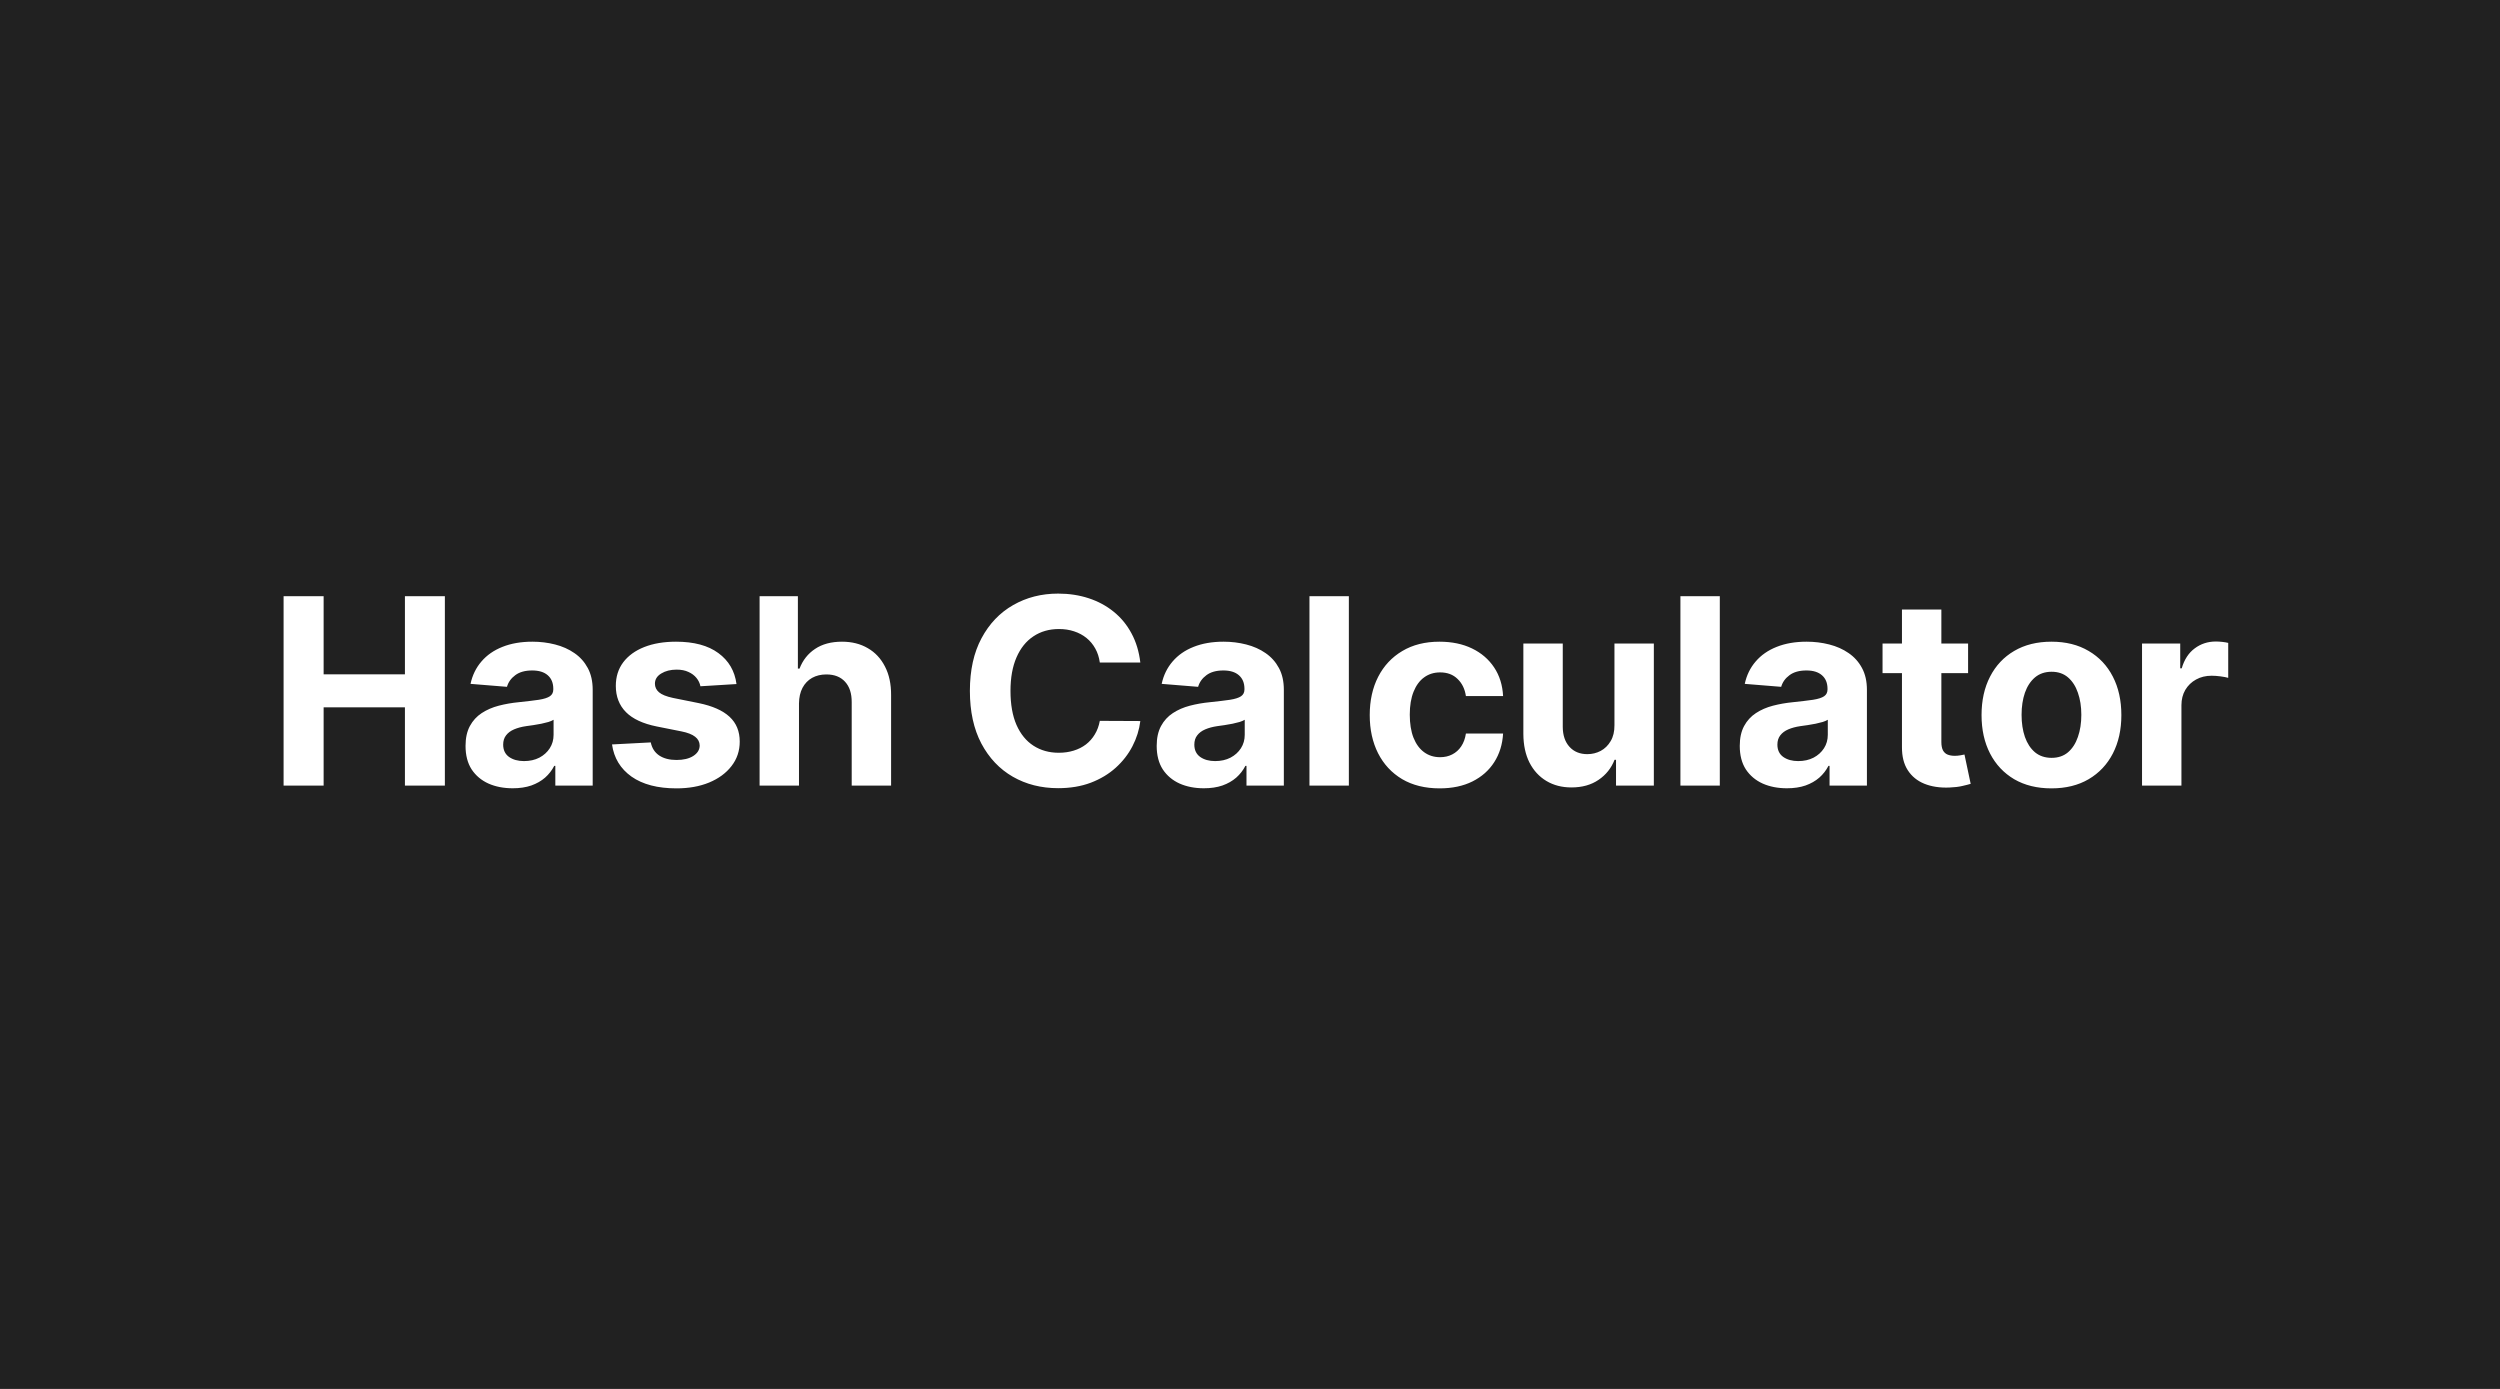
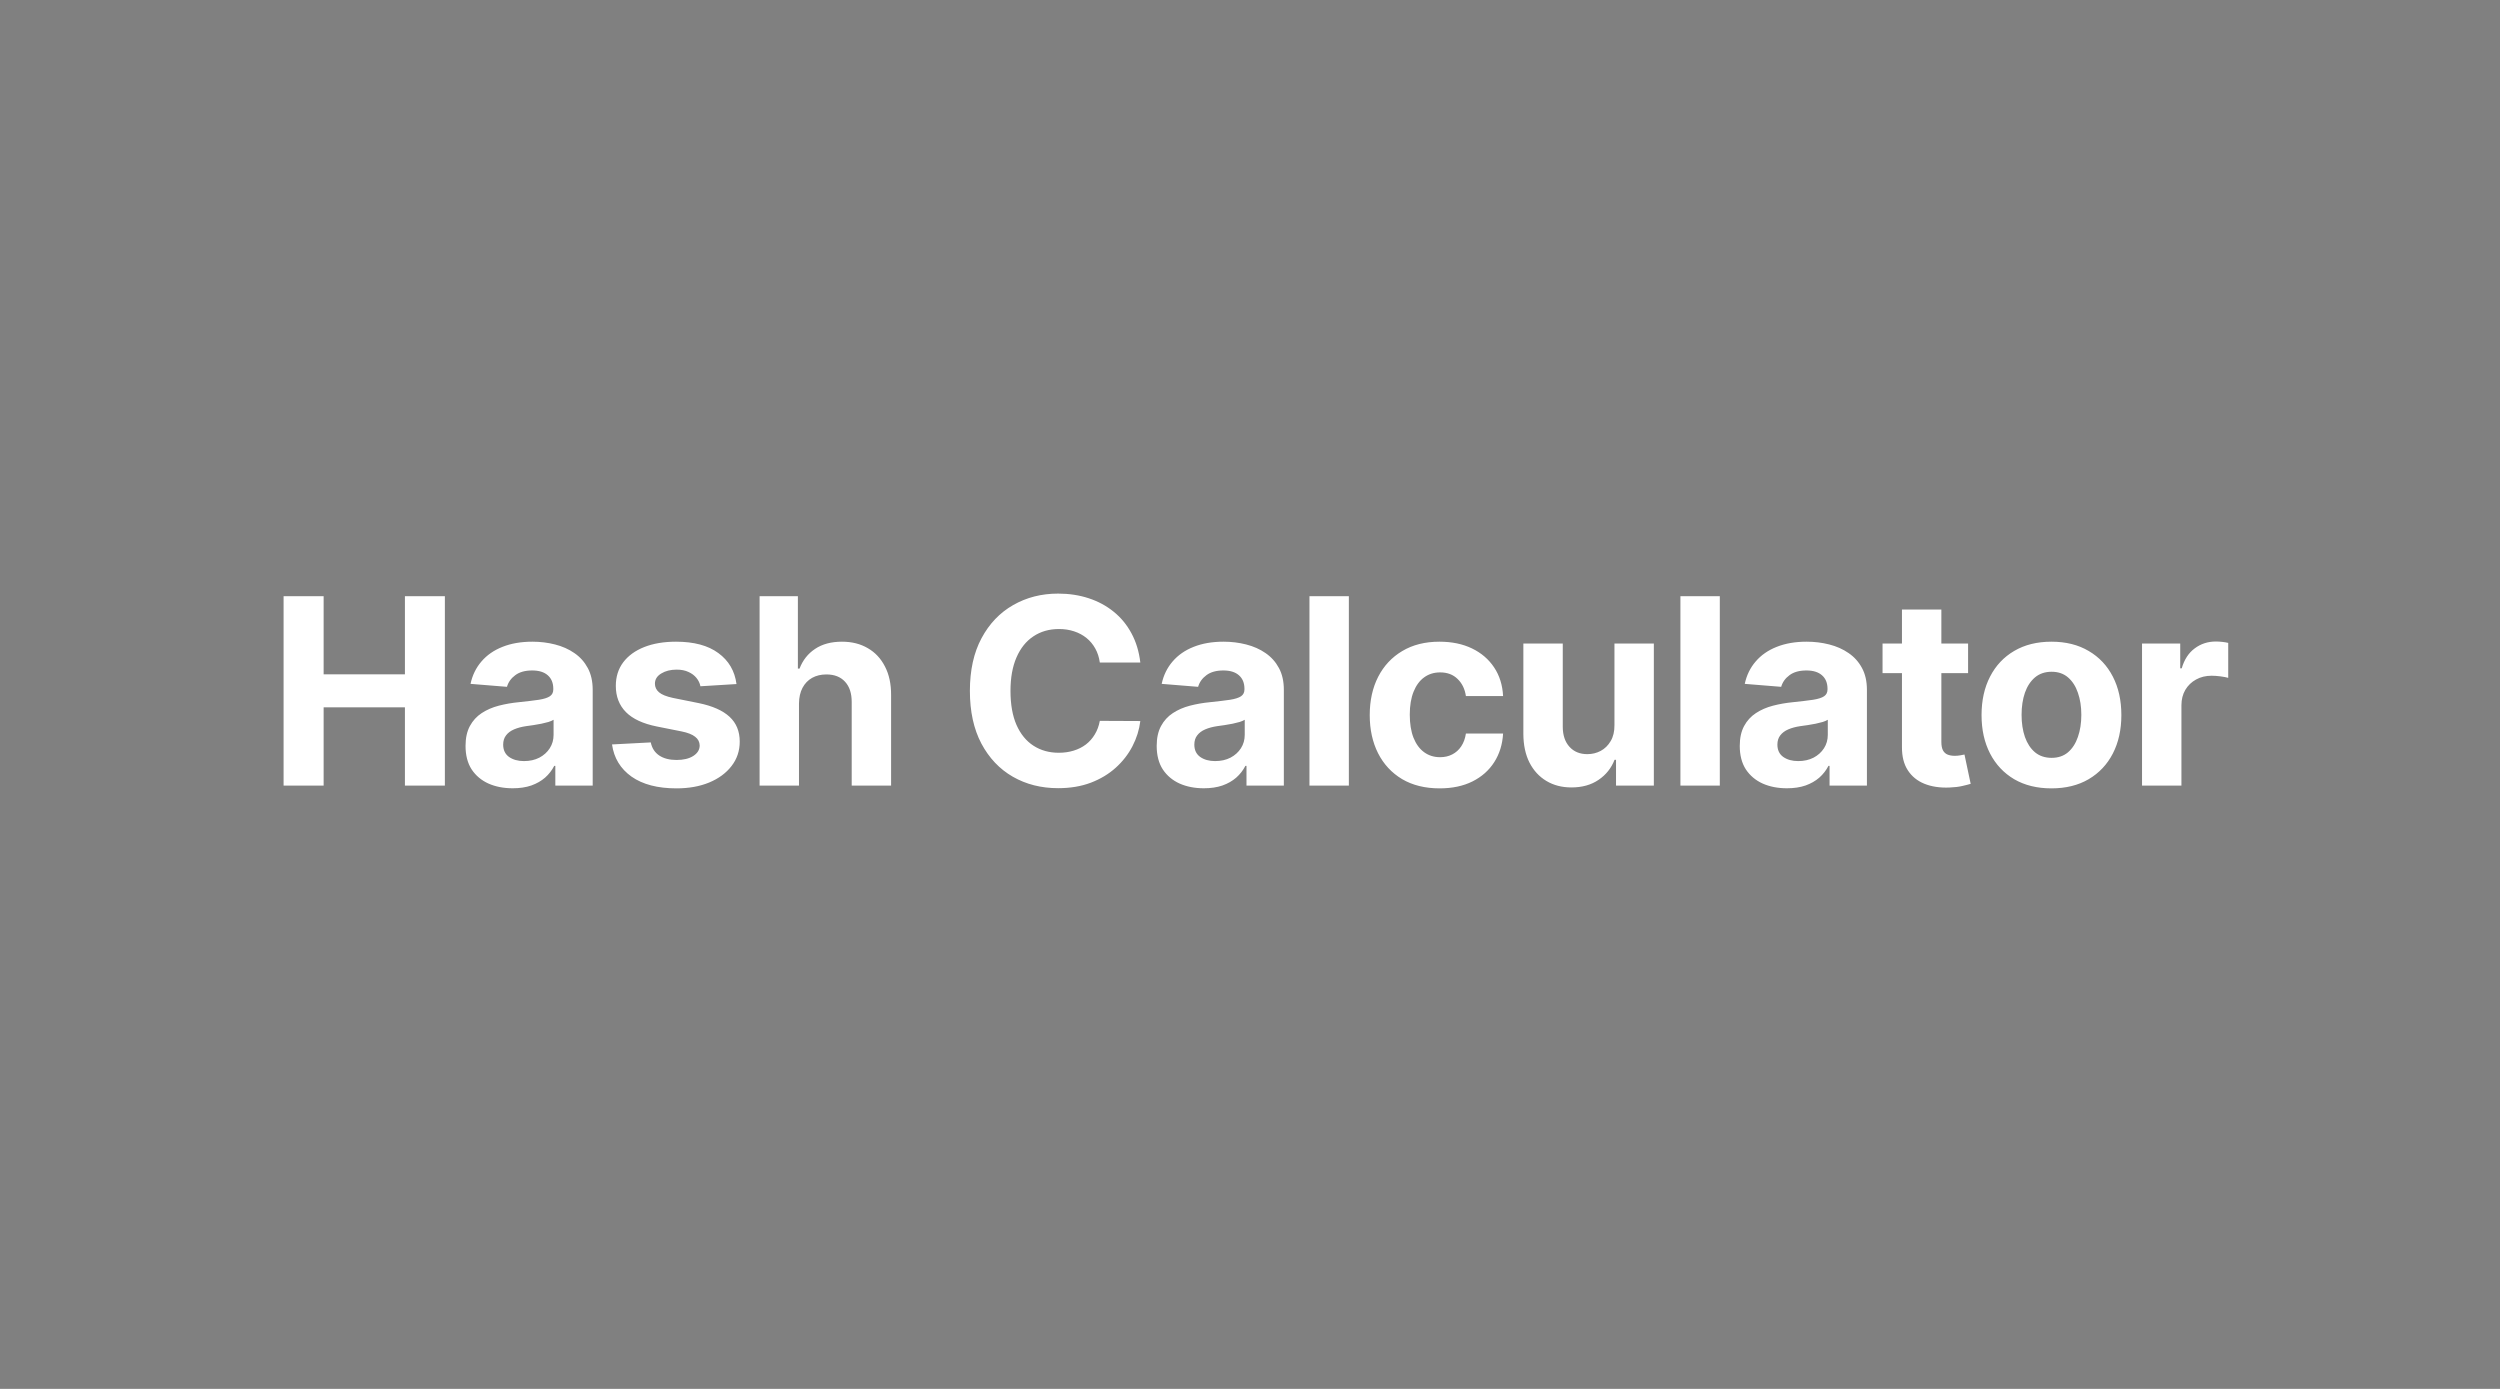
<svg xmlns="http://www.w3.org/2000/svg" width="288" height="160" viewBox="0 0 288 160" fill="none">
  <rect x="0" y="0" width="288" height="160" fill="#808080" stroke="none" />
-   <rect width="288" height="160" fill="#1E1E1E" fill-opacity="0.97" />
  <path d="M32.669 90.5V68.682H37.282V77.684H46.647V68.682H51.249V90.5H46.647V81.487H37.282V90.5H32.669ZM59.063 90.809C58.019 90.809 57.089 90.628 56.272 90.266C55.455 89.896 54.809 89.353 54.333 88.636C53.864 87.911 53.63 87.009 53.63 85.93C53.63 85.021 53.797 84.257 54.131 83.639C54.465 83.021 54.919 82.524 55.494 82.148C56.07 81.771 56.723 81.487 57.455 81.296C58.193 81.104 58.967 80.969 59.777 80.891C60.729 80.791 61.496 80.699 62.078 80.614C62.661 80.521 63.083 80.386 63.346 80.209C63.609 80.031 63.74 79.769 63.74 79.421V79.356C63.74 78.682 63.527 78.16 63.101 77.79C62.682 77.421 62.085 77.237 61.311 77.237C60.494 77.237 59.844 77.418 59.362 77.78C58.879 78.135 58.559 78.582 58.403 79.122L54.205 78.781C54.418 77.787 54.837 76.928 55.462 76.203C56.087 75.472 56.894 74.91 57.881 74.52C58.875 74.122 60.026 73.923 61.333 73.923C62.242 73.923 63.112 74.03 63.943 74.243C64.781 74.456 65.523 74.786 66.169 75.234C66.823 75.681 67.337 76.256 67.714 76.96C68.09 77.656 68.278 78.49 68.278 79.463V90.5H63.974V88.231H63.847C63.584 88.742 63.232 89.193 62.792 89.584C62.352 89.967 61.822 90.269 61.205 90.489C60.587 90.702 59.873 90.809 59.063 90.809ZM60.363 87.677C61.031 87.677 61.62 87.546 62.132 87.283C62.643 87.013 63.044 86.651 63.335 86.196C63.627 85.742 63.772 85.227 63.772 84.651V82.915C63.63 83.007 63.435 83.092 63.186 83.171C62.945 83.242 62.671 83.309 62.366 83.373C62.06 83.43 61.755 83.483 61.45 83.533C61.144 83.575 60.867 83.614 60.619 83.65C60.086 83.728 59.621 83.852 59.223 84.023C58.825 84.193 58.516 84.424 58.296 84.715C58.076 84.999 57.966 85.354 57.966 85.781C57.966 86.398 58.19 86.871 58.637 87.197C59.092 87.517 59.667 87.677 60.363 87.677ZM84.844 78.803L80.69 79.058C80.619 78.703 80.466 78.383 80.232 78.099C79.997 77.808 79.688 77.577 79.305 77.407C78.928 77.229 78.477 77.141 77.952 77.141C77.249 77.141 76.656 77.29 76.173 77.588C75.69 77.879 75.448 78.27 75.448 78.76C75.448 79.151 75.604 79.481 75.917 79.751C76.229 80.021 76.766 80.237 77.526 80.401L80.487 80.997C82.078 81.324 83.264 81.849 84.046 82.574C84.827 83.298 85.217 84.25 85.217 85.429C85.217 86.501 84.901 87.442 84.269 88.252C83.644 89.062 82.785 89.694 81.691 90.148C80.604 90.596 79.351 90.82 77.93 90.82C75.764 90.82 74.038 90.369 72.753 89.467C71.475 88.558 70.725 87.322 70.505 85.759L74.969 85.525C75.104 86.185 75.43 86.69 75.949 87.038C76.467 87.379 77.131 87.549 77.941 87.549C78.737 87.549 79.376 87.396 79.859 87.091C80.349 86.778 80.597 86.377 80.604 85.887C80.597 85.475 80.423 85.138 80.082 84.875C79.742 84.605 79.216 84.399 78.506 84.257L75.672 83.692C74.074 83.373 72.884 82.819 72.103 82.031C71.329 81.242 70.942 80.237 70.942 79.016C70.942 77.965 71.226 77.059 71.794 76.299C72.369 75.539 73.175 74.953 74.212 74.541C75.256 74.129 76.478 73.923 77.877 73.923C79.944 73.923 81.57 74.36 82.756 75.234C83.95 76.107 84.646 77.297 84.844 78.803ZM92.043 81.04V90.5H87.505V68.682H91.916V77.023H92.107C92.477 76.058 93.073 75.301 93.897 74.754C94.721 74.2 95.754 73.923 96.997 73.923C98.134 73.923 99.124 74.172 99.97 74.669C100.822 75.159 101.482 75.866 101.951 76.789C102.427 77.705 102.661 78.803 102.654 80.081V90.5H98.116V80.891C98.123 79.882 97.867 79.097 97.349 78.536C96.838 77.975 96.12 77.695 95.197 77.695C94.579 77.695 94.032 77.826 93.556 78.089C93.088 78.352 92.718 78.735 92.448 79.239C92.186 79.737 92.051 80.337 92.043 81.04ZM131.365 76.32H126.699C126.614 75.717 126.44 75.18 126.177 74.712C125.914 74.236 125.577 73.831 125.165 73.497C124.753 73.163 124.277 72.908 123.737 72.73C123.205 72.553 122.626 72.464 122.001 72.464C120.872 72.464 119.888 72.744 119.05 73.305C118.212 73.859 117.562 74.669 117.1 75.734C116.639 76.793 116.408 78.078 116.408 79.591C116.408 81.146 116.639 82.453 117.1 83.511C117.569 84.57 118.222 85.369 119.06 85.908C119.899 86.448 120.868 86.718 121.969 86.718C122.587 86.718 123.158 86.636 123.684 86.473C124.217 86.31 124.689 86.072 125.101 85.759C125.513 85.44 125.854 85.053 126.124 84.598C126.401 84.144 126.592 83.625 126.699 83.043L131.365 83.064C131.244 84.065 130.943 85.031 130.46 85.962C129.984 86.885 129.341 87.712 128.531 88.444C127.729 89.168 126.77 89.744 125.655 90.17C124.547 90.589 123.293 90.798 121.894 90.798C119.948 90.798 118.208 90.358 116.674 89.477C115.147 88.597 113.94 87.322 113.052 85.653C112.171 83.984 111.731 81.963 111.731 79.591C111.731 77.212 112.178 75.188 113.073 73.519C113.968 71.849 115.183 70.578 116.717 69.704C118.251 68.824 119.977 68.383 121.894 68.383C123.158 68.383 124.33 68.561 125.41 68.916C126.497 69.271 127.459 69.79 128.297 70.472C129.135 71.146 129.817 71.974 130.342 72.954C130.875 73.934 131.216 75.056 131.365 76.32ZM138.684 90.809C137.64 90.809 136.71 90.628 135.893 90.266C135.076 89.896 134.43 89.353 133.954 88.636C133.485 87.911 133.251 87.009 133.251 85.93C133.251 85.021 133.418 84.257 133.751 83.639C134.085 83.021 134.54 82.524 135.115 82.148C135.69 81.771 136.344 81.487 137.075 81.296C137.814 81.104 138.588 80.969 139.398 80.891C140.349 80.791 141.117 80.699 141.699 80.614C142.281 80.521 142.704 80.386 142.967 80.209C143.229 80.031 143.361 79.769 143.361 79.421V79.356C143.361 78.682 143.148 78.16 142.722 77.79C142.303 77.421 141.706 77.237 140.932 77.237C140.115 77.237 139.465 77.418 138.982 77.78C138.499 78.135 138.18 78.582 138.023 79.122L133.826 78.781C134.039 77.787 134.458 76.928 135.083 76.203C135.708 75.472 136.514 74.91 137.501 74.52C138.496 74.122 139.646 73.923 140.953 73.923C141.862 73.923 142.732 74.03 143.563 74.243C144.401 74.456 145.144 74.786 145.79 75.234C146.443 75.681 146.958 76.256 147.335 76.96C147.711 77.656 147.899 78.49 147.899 79.463V90.5H143.595V88.231H143.467C143.205 88.742 142.853 89.193 142.413 89.584C141.972 89.967 141.443 90.269 140.825 90.489C140.207 90.702 139.494 90.809 138.684 90.809ZM139.984 87.677C140.651 87.677 141.241 87.546 141.752 87.283C142.264 87.013 142.665 86.651 142.956 86.196C143.247 85.742 143.393 85.227 143.393 84.651V82.915C143.251 83.007 143.055 83.092 142.807 83.171C142.565 83.242 142.292 83.309 141.987 83.373C141.681 83.43 141.376 83.483 141.07 83.533C140.765 83.575 140.488 83.614 140.239 83.65C139.707 83.728 139.242 83.852 138.844 84.023C138.446 84.193 138.137 84.424 137.917 84.715C137.697 84.999 137.587 85.354 137.587 85.781C137.587 86.398 137.81 86.871 138.258 87.197C138.712 87.517 139.288 87.677 139.984 87.677ZM155.388 68.682V90.5H150.85V68.682H155.388ZM165.847 90.82C164.171 90.82 162.73 90.465 161.522 89.754C160.322 89.037 159.399 88.043 158.752 86.771C158.113 85.5 157.793 84.037 157.793 82.382C157.793 80.706 158.117 79.236 158.763 77.972C159.416 76.7 160.343 75.71 161.543 74.999C162.744 74.282 164.171 73.923 165.826 73.923C167.254 73.923 168.504 74.183 169.576 74.701C170.649 75.219 171.497 75.947 172.122 76.885C172.747 77.822 173.092 78.923 173.156 80.188H168.873C168.752 79.371 168.433 78.714 167.914 78.217C167.403 77.712 166.732 77.46 165.901 77.46C165.198 77.46 164.583 77.652 164.058 78.035C163.539 78.412 163.134 78.962 162.843 79.687C162.552 80.411 162.406 81.288 162.406 82.318C162.406 83.362 162.548 84.25 162.833 84.981C163.124 85.713 163.532 86.271 164.058 86.654C164.583 87.038 165.198 87.229 165.901 87.229C166.419 87.229 166.884 87.123 167.296 86.91C167.715 86.697 168.06 86.388 168.33 85.983C168.607 85.571 168.788 85.077 168.873 84.502H173.156C173.085 85.752 172.744 86.853 172.133 87.805C171.529 88.749 170.695 89.488 169.629 90.021C168.564 90.553 167.303 90.82 165.847 90.82ZM185.985 83.533V74.136H190.523V90.5H186.166V87.528H185.996C185.626 88.487 185.012 89.257 184.153 89.84C183.3 90.422 182.26 90.713 181.031 90.713C179.937 90.713 178.975 90.465 178.144 89.967C177.313 89.47 176.663 88.763 176.195 87.847C175.733 86.931 175.498 85.834 175.491 84.555V74.136H180.03V83.746C180.037 84.712 180.296 85.475 180.807 86.036C181.319 86.597 182.004 86.878 182.864 86.878C183.41 86.878 183.922 86.754 184.398 86.505C184.873 86.249 185.257 85.873 185.548 85.376C185.846 84.879 185.992 84.264 185.985 83.533ZM198.122 68.682V90.5H193.584V68.682H198.122ZM205.854 90.809C204.809 90.809 203.879 90.628 203.062 90.266C202.246 89.896 201.599 89.353 201.123 88.636C200.655 87.911 200.42 87.009 200.42 85.93C200.42 85.021 200.587 84.257 200.921 83.639C201.255 83.021 201.709 82.524 202.285 82.148C202.86 81.771 203.513 81.487 204.245 81.296C204.983 81.104 205.758 80.969 206.567 80.891C207.519 80.791 208.286 80.699 208.868 80.614C209.451 80.521 209.873 80.386 210.136 80.209C210.399 80.031 210.53 79.769 210.53 79.421V79.356C210.53 78.682 210.317 78.16 209.891 77.79C209.472 77.421 208.876 77.237 208.101 77.237C207.285 77.237 206.635 77.418 206.152 77.78C205.669 78.135 205.349 78.582 205.193 79.122L200.996 78.781C201.209 77.787 201.628 76.928 202.253 76.203C202.878 75.472 203.684 74.91 204.671 74.52C205.665 74.122 206.816 73.923 208.123 73.923C209.032 73.923 209.902 74.03 210.733 74.243C211.571 74.456 212.313 74.786 212.959 75.234C213.613 75.681 214.128 76.256 214.504 76.96C214.881 77.656 215.069 78.49 215.069 79.463V90.5H210.765V88.231H210.637C210.374 88.742 210.023 89.193 209.582 89.584C209.142 89.967 208.613 90.269 207.995 90.489C207.377 90.702 206.663 90.809 205.854 90.809ZM207.153 87.677C207.821 87.677 208.41 87.546 208.922 87.283C209.433 87.013 209.834 86.651 210.126 86.196C210.417 85.742 210.562 85.227 210.562 84.651V82.915C210.42 83.007 210.225 83.092 209.976 83.171C209.735 83.242 209.461 83.309 209.156 83.373C208.851 83.43 208.545 83.483 208.24 83.533C207.934 83.575 207.658 83.614 207.409 83.65C206.876 83.728 206.411 83.852 206.013 84.023C205.616 84.193 205.307 84.424 205.086 84.715C204.866 84.999 204.756 85.354 204.756 85.781C204.756 86.398 204.98 86.871 205.427 87.197C205.882 87.517 206.457 87.677 207.153 87.677ZM226.724 74.136V77.546H216.869V74.136H226.724ZM219.106 70.216H223.645V85.472C223.645 85.891 223.709 86.217 223.836 86.452C223.964 86.679 224.142 86.839 224.369 86.931C224.603 87.023 224.873 87.07 225.179 87.07C225.392 87.07 225.605 87.052 225.818 87.016C226.031 86.974 226.194 86.942 226.308 86.921L227.022 90.298C226.795 90.369 226.475 90.45 226.063 90.543C225.651 90.642 225.15 90.702 224.561 90.724C223.467 90.766 222.508 90.621 221.684 90.287C220.868 89.953 220.232 89.435 219.777 88.731C219.323 88.028 219.099 87.141 219.106 86.068V70.216ZM236.328 90.82C234.673 90.82 233.242 90.468 232.034 89.765C230.834 89.055 229.907 88.067 229.254 86.803C228.6 85.532 228.274 84.058 228.274 82.382C228.274 80.692 228.6 79.215 229.254 77.95C229.907 76.679 230.834 75.692 232.034 74.989C233.242 74.278 234.673 73.923 236.328 73.923C237.982 73.923 239.41 74.278 240.61 74.989C241.818 75.692 242.748 76.679 243.401 77.95C244.055 79.215 244.381 80.692 244.381 82.382C244.381 84.058 244.055 85.532 243.401 86.803C242.748 88.067 241.818 89.055 240.61 89.765C239.41 90.468 237.982 90.82 236.328 90.82ZM236.349 87.304C237.102 87.304 237.73 87.091 238.234 86.665C238.739 86.231 239.119 85.642 239.374 84.896C239.637 84.151 239.769 83.302 239.769 82.35C239.769 81.398 239.637 80.55 239.374 79.804C239.119 79.058 238.739 78.469 238.234 78.035C237.73 77.602 237.102 77.386 236.349 77.386C235.589 77.386 234.95 77.602 234.431 78.035C233.92 78.469 233.533 79.058 233.27 79.804C233.014 80.55 232.886 81.398 232.886 82.35C232.886 83.302 233.014 84.151 233.27 84.896C233.533 85.642 233.92 86.231 234.431 86.665C234.95 87.091 235.589 87.304 236.349 87.304ZM246.762 90.5V74.136H251.162V76.992H251.333C251.631 75.976 252.132 75.209 252.835 74.69C253.538 74.165 254.348 73.902 255.264 73.902C255.491 73.902 255.736 73.916 255.999 73.945C256.262 73.973 256.493 74.012 256.691 74.062V78.089C256.478 78.025 256.184 77.968 255.807 77.918C255.431 77.869 255.086 77.844 254.774 77.844C254.106 77.844 253.51 77.989 252.984 78.281C252.466 78.565 252.054 78.962 251.748 79.474C251.45 79.985 251.301 80.575 251.301 81.242V90.5H246.762Z" fill="white" />
</svg>